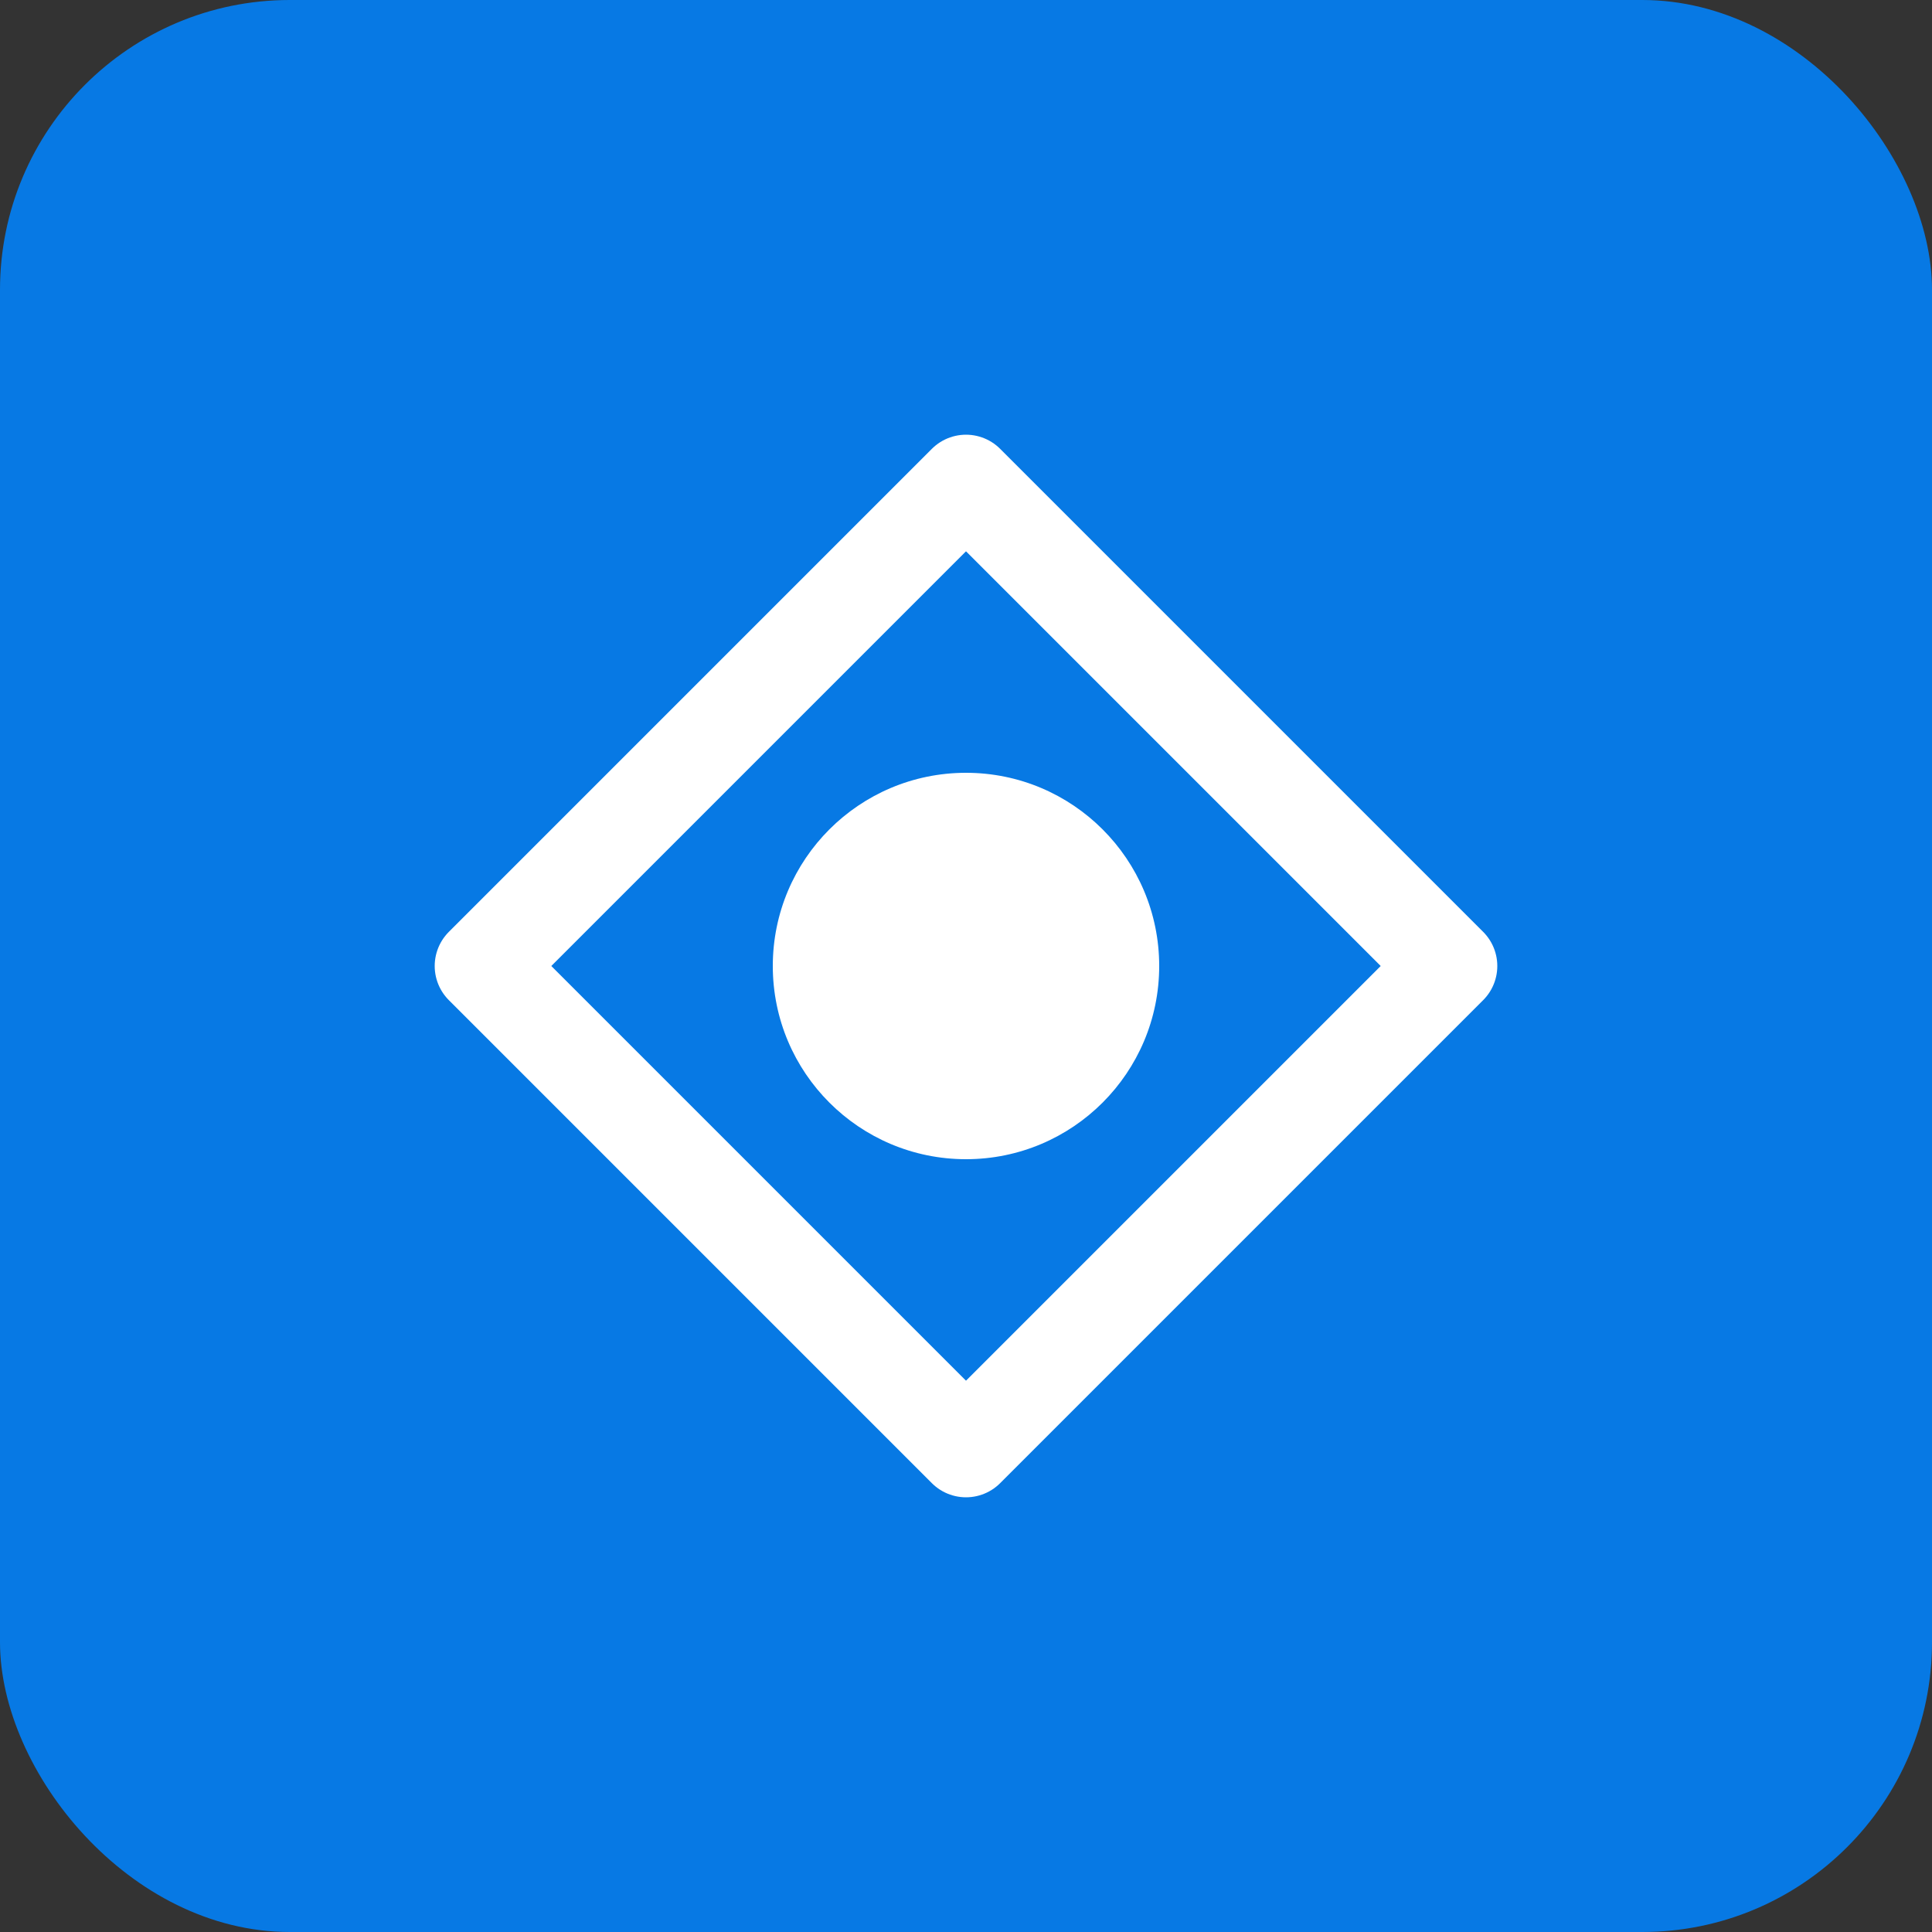
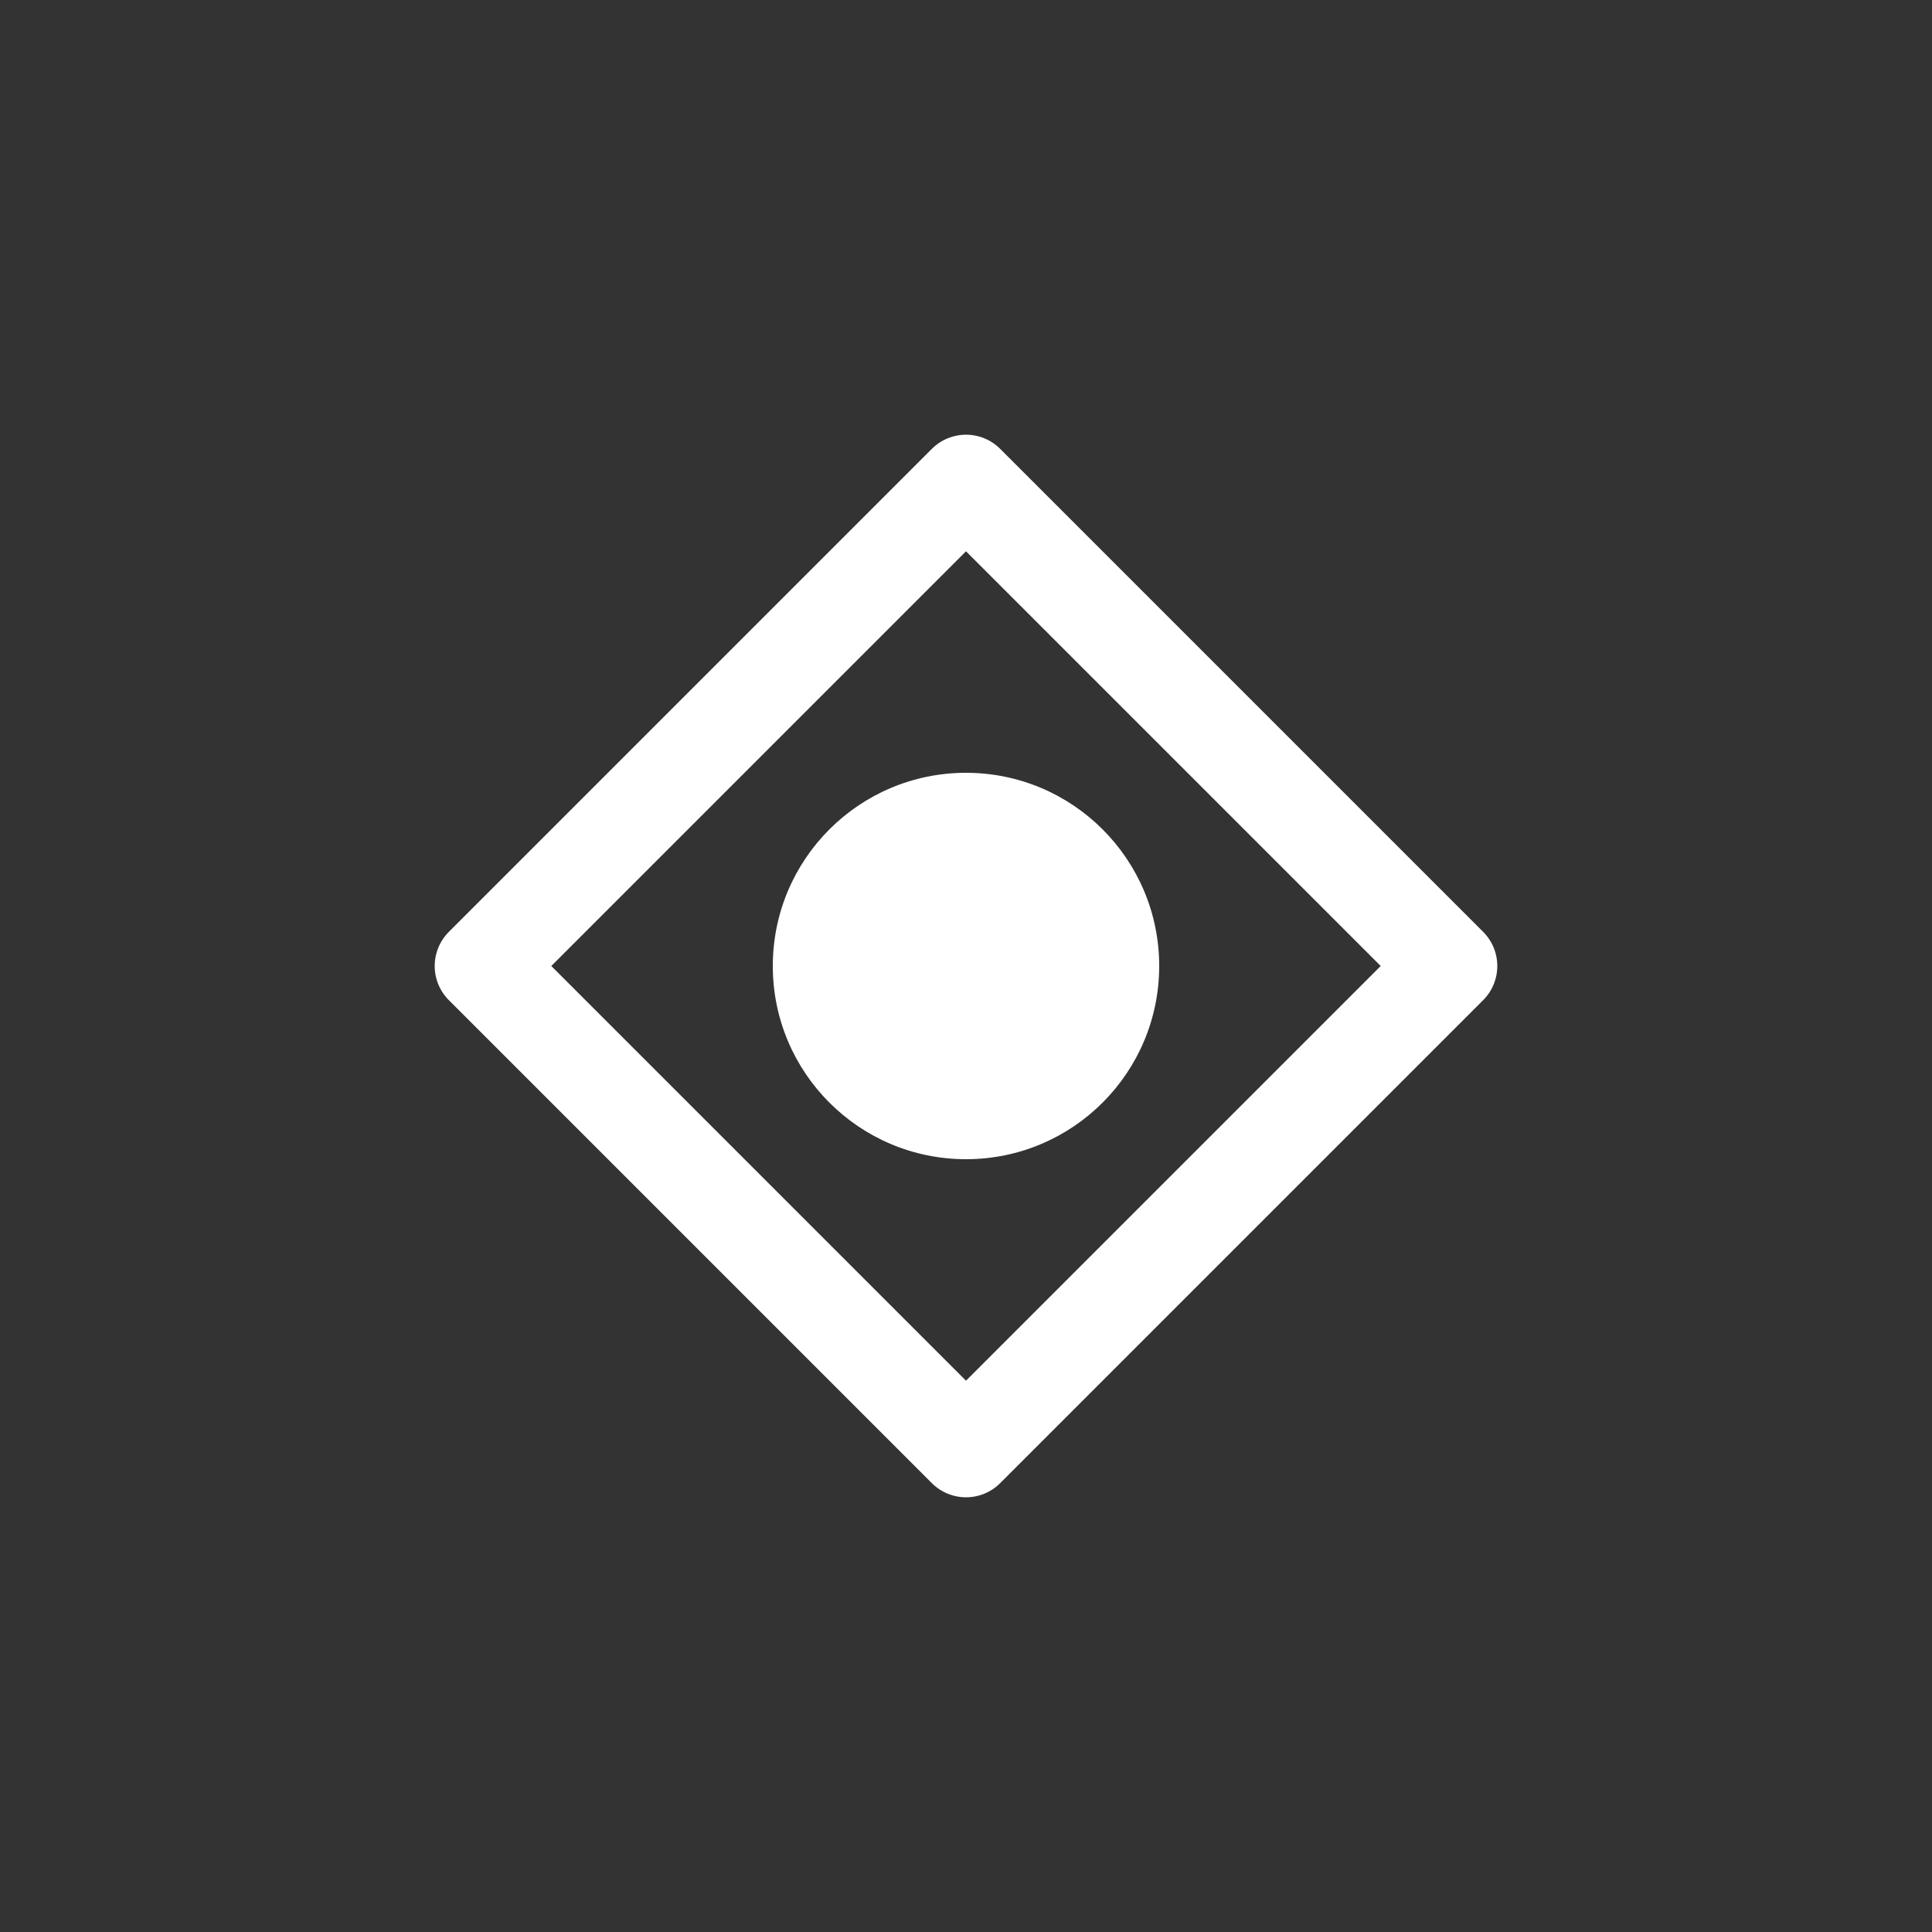
<svg xmlns="http://www.w3.org/2000/svg" width="100" height="100" viewBox="0 0 100 100" fill="none">
  <rect x="0" y="0" width="100" height="100" fill="#333333" stroke="none" />
-   <rect width="100" height="100" rx="15" fill="#0779E4" />
  <path d="M50 25L25 50L50 75L75 50L50 25Z" stroke="white" stroke-width="5" stroke-linecap="round" stroke-linejoin="round" />
  <circle cx="50" cy="50" r="10" fill="white" />
</svg>